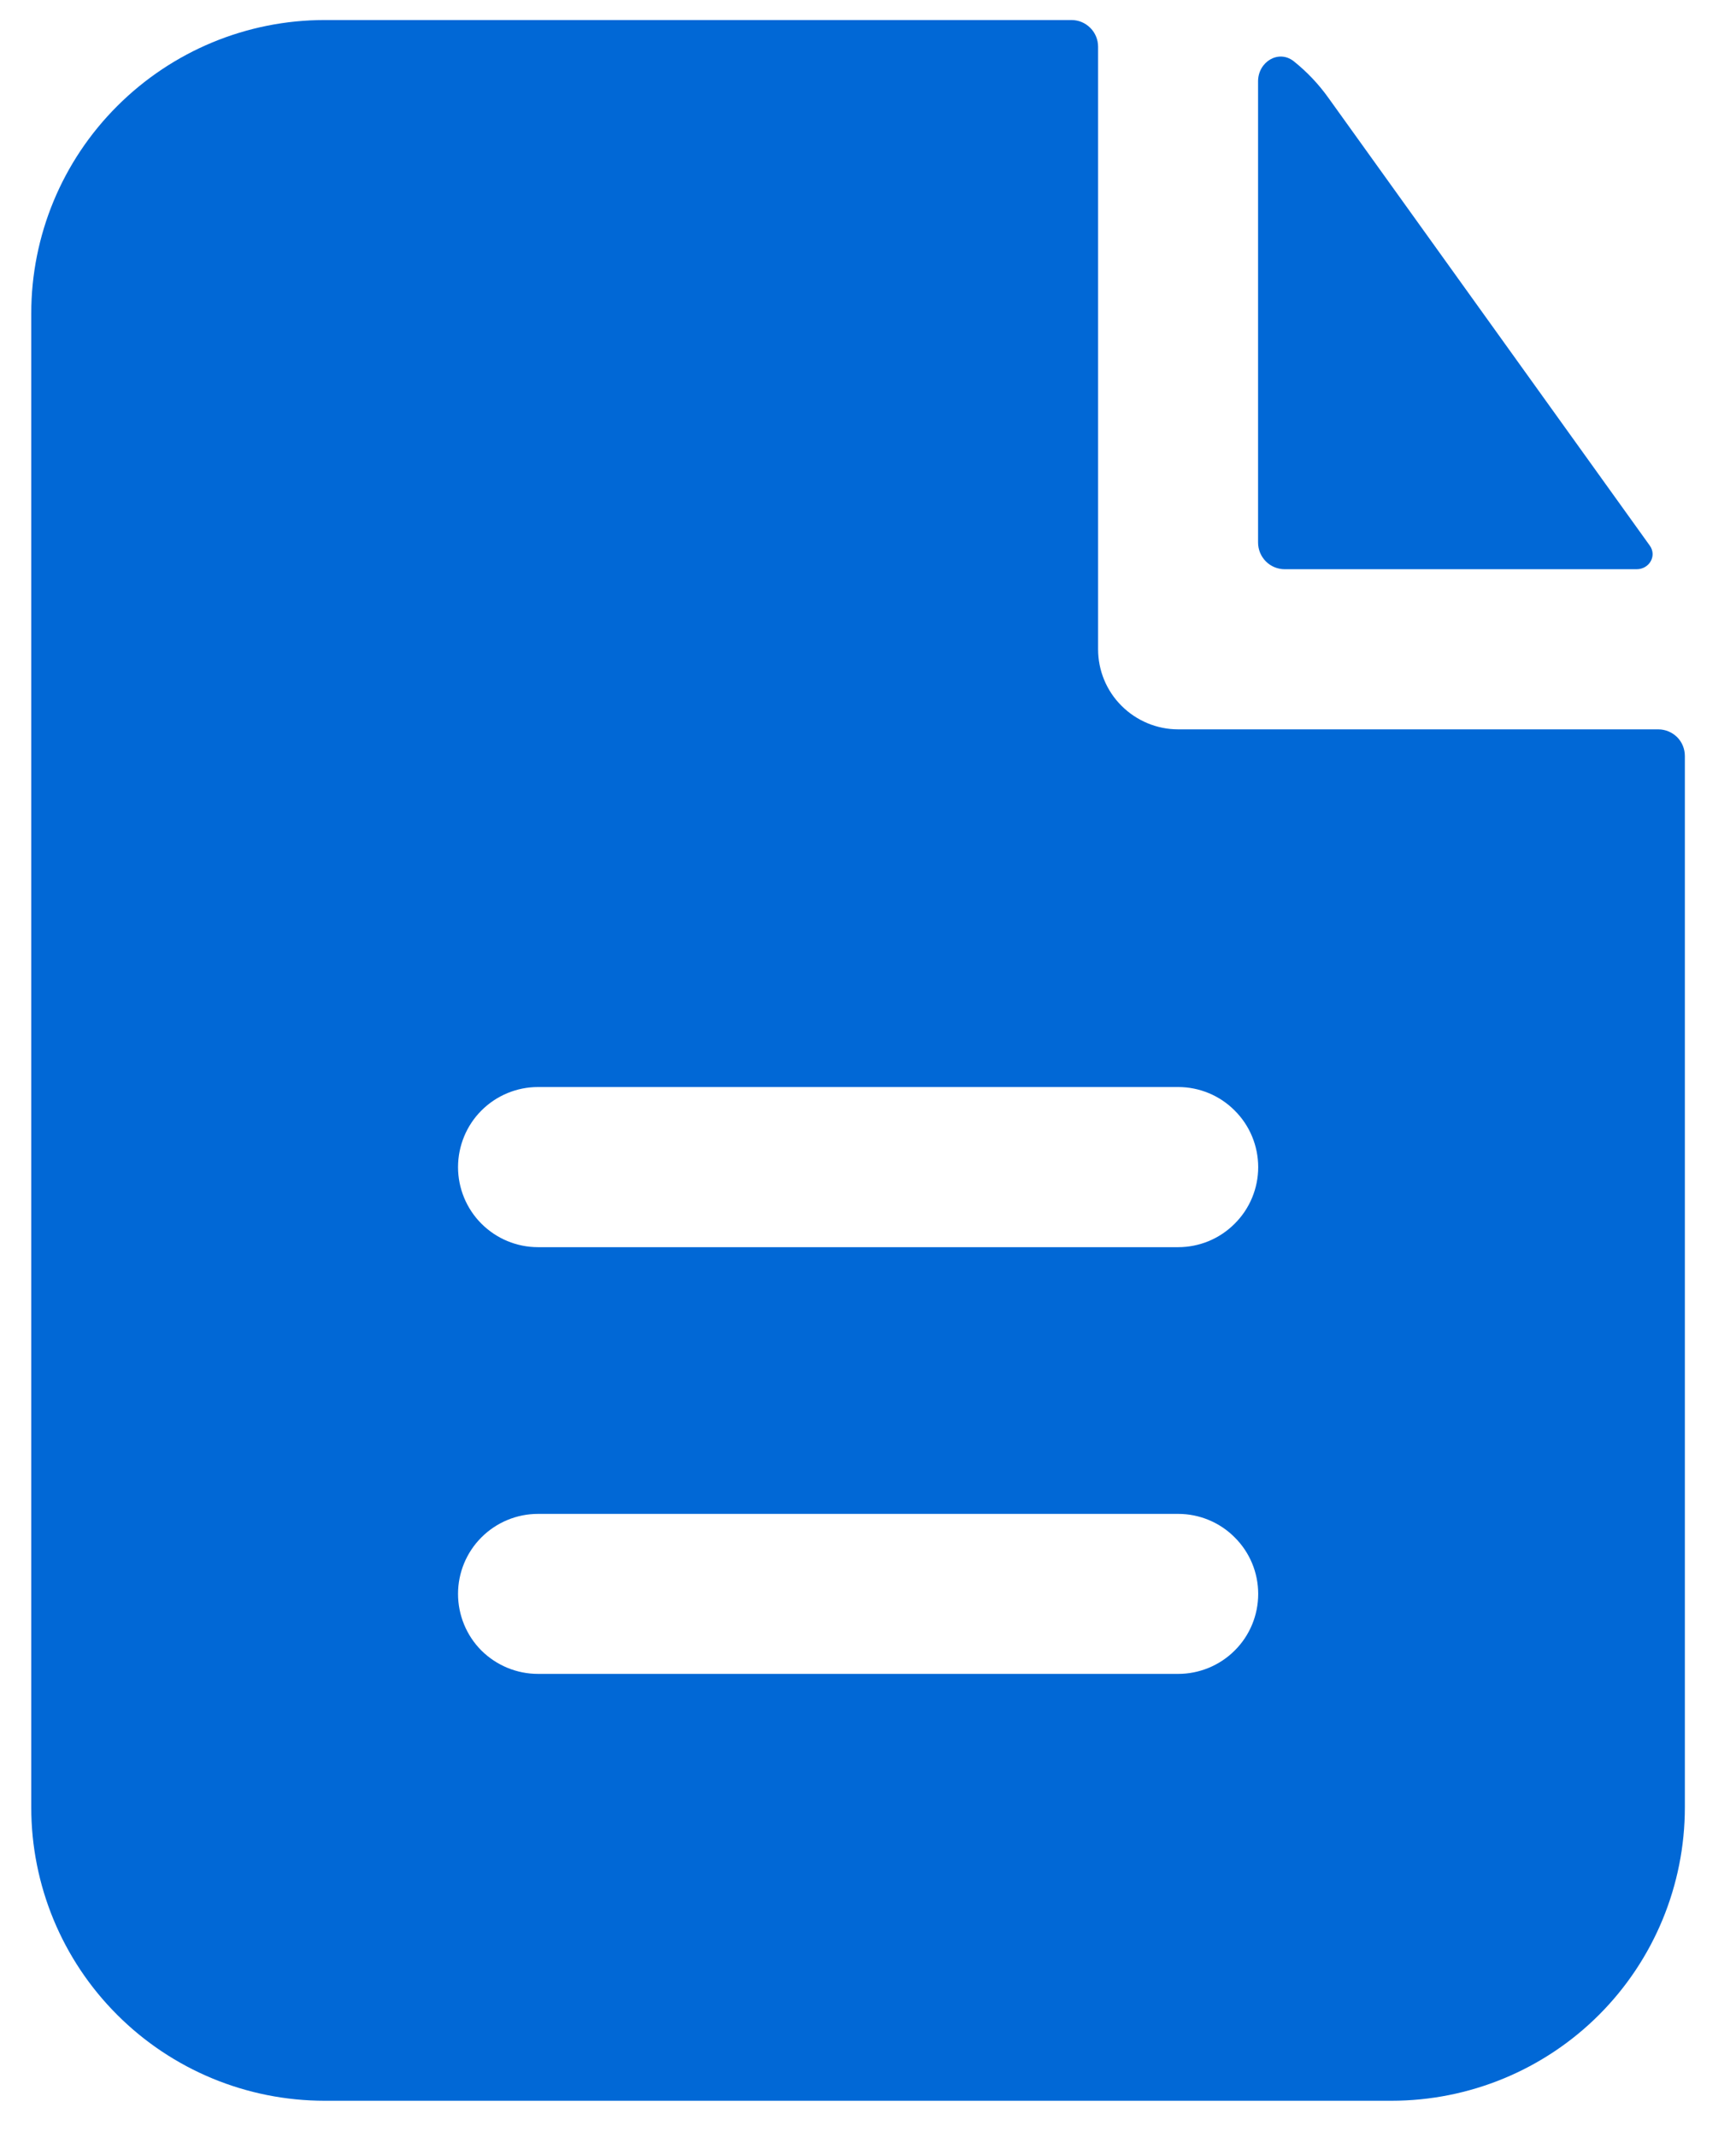
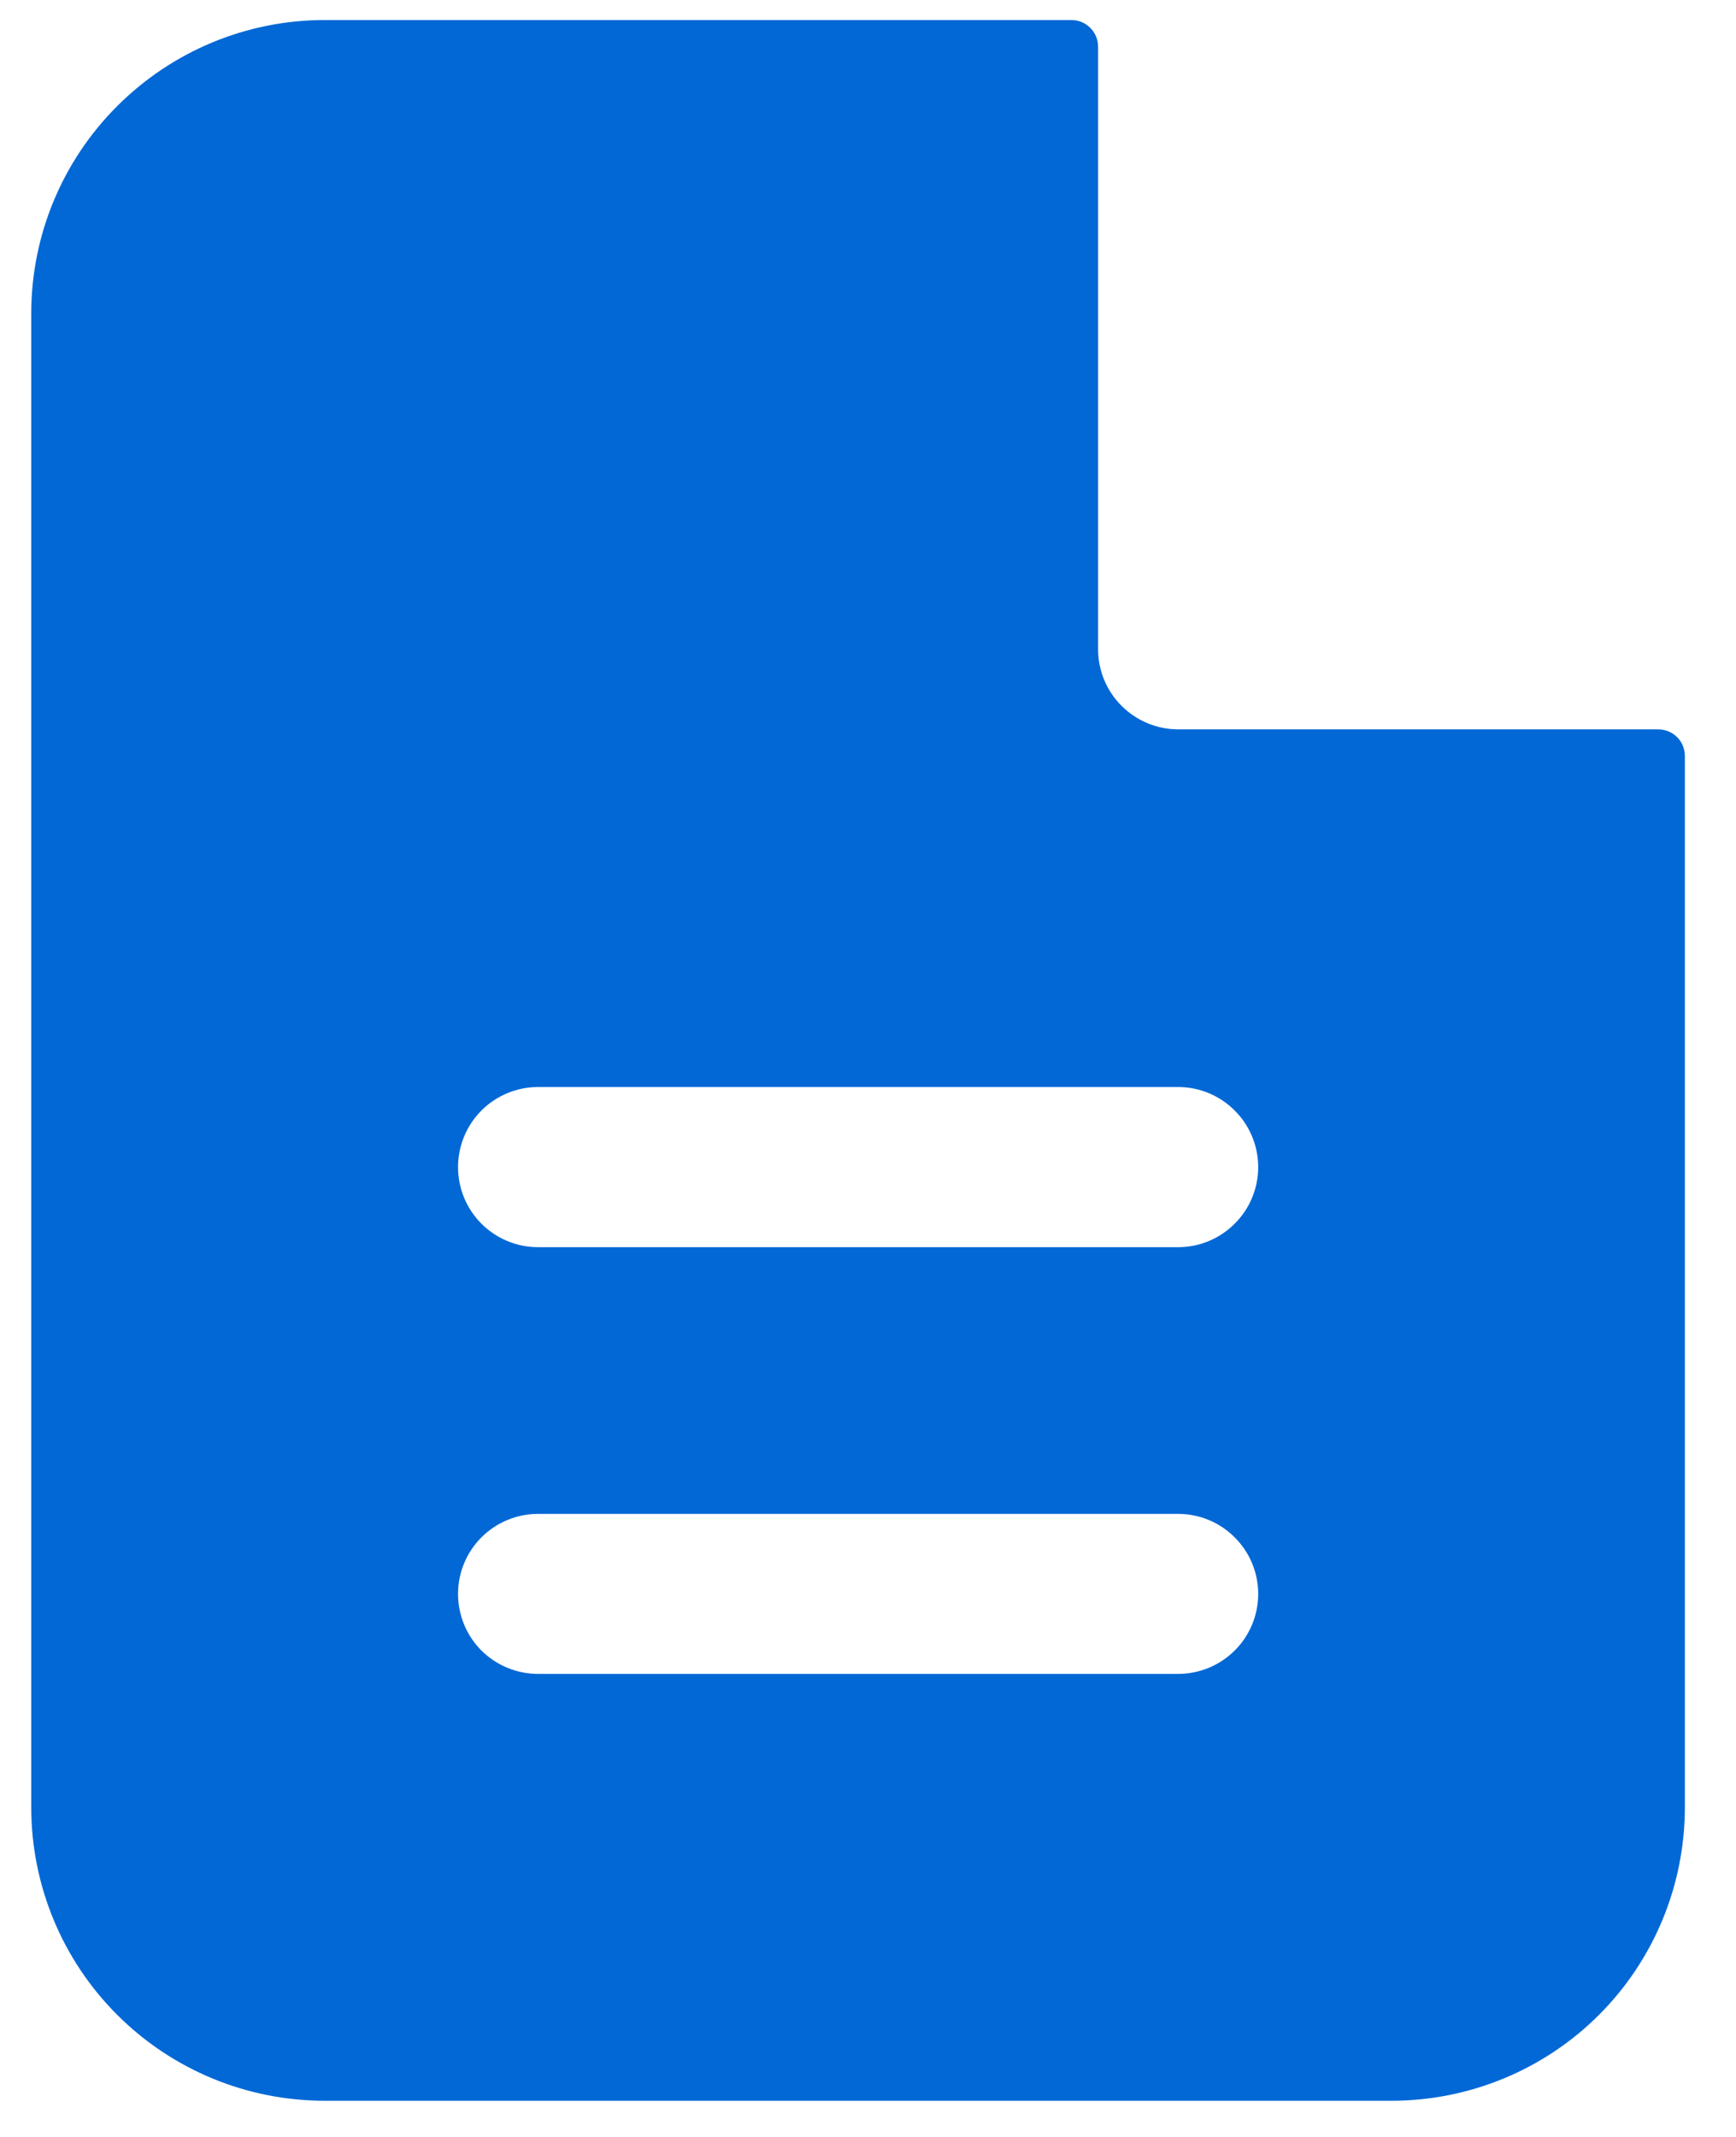
<svg xmlns="http://www.w3.org/2000/svg" width="13" height="16" viewBox="0 0 13 16" fill="none">
  <path fill-rule="evenodd" clip-rule="evenodd" d="M8.223 0.35C8.223 0.297 8.202 0.246 8.165 0.209C8.127 0.171 8.077 0.15 8.024 0.15H2.431C1.848 0.15 1.29 0.382 0.878 0.794C0.465 1.206 0.234 1.764 0.234 2.347V13.532C0.234 14.115 0.465 14.674 0.878 15.086C1.29 15.498 1.848 15.729 2.431 15.729H10.42C11.003 15.729 11.562 15.498 11.974 15.086C12.386 14.674 12.617 14.115 12.617 13.532V5.66C12.617 5.607 12.596 5.556 12.559 5.519C12.521 5.482 12.471 5.461 12.418 5.461H8.823C8.664 5.461 8.511 5.397 8.399 5.285C8.286 5.173 8.223 5.02 8.223 4.861V0.35ZM8.823 8.139C8.981 8.139 9.134 8.202 9.246 8.315C9.359 8.427 9.422 8.58 9.422 8.739C9.422 8.897 9.359 9.05 9.246 9.162C9.134 9.275 8.981 9.338 8.823 9.338H4.029C3.87 9.338 3.718 9.275 3.605 9.162C3.493 9.05 3.43 8.897 3.43 8.739C3.43 8.58 3.493 8.427 3.605 8.315C3.718 8.202 3.87 8.139 4.029 8.139H8.823ZM8.823 11.335C8.981 11.335 9.134 11.398 9.246 11.511C9.359 11.623 9.422 11.775 9.422 11.934C9.422 12.093 9.359 12.246 9.246 12.358C9.134 12.47 8.981 12.533 8.823 12.533H4.029C3.87 12.533 3.718 12.47 3.605 12.358C3.493 12.246 3.43 12.093 3.43 11.934C3.43 11.775 3.493 11.623 3.605 11.511C3.718 11.398 3.87 11.335 4.029 11.335H8.823Z" fill="#0168D6" />
-   <path d="M9.421 0.609C9.421 0.462 9.576 0.368 9.69 0.46C9.787 0.538 9.874 0.629 9.948 0.733L12.355 4.086C12.409 4.163 12.35 4.262 12.256 4.262H9.621C9.568 4.262 9.517 4.241 9.48 4.204C9.442 4.166 9.421 4.115 9.421 4.062V0.609Z" fill="#0168D6" />
</svg>